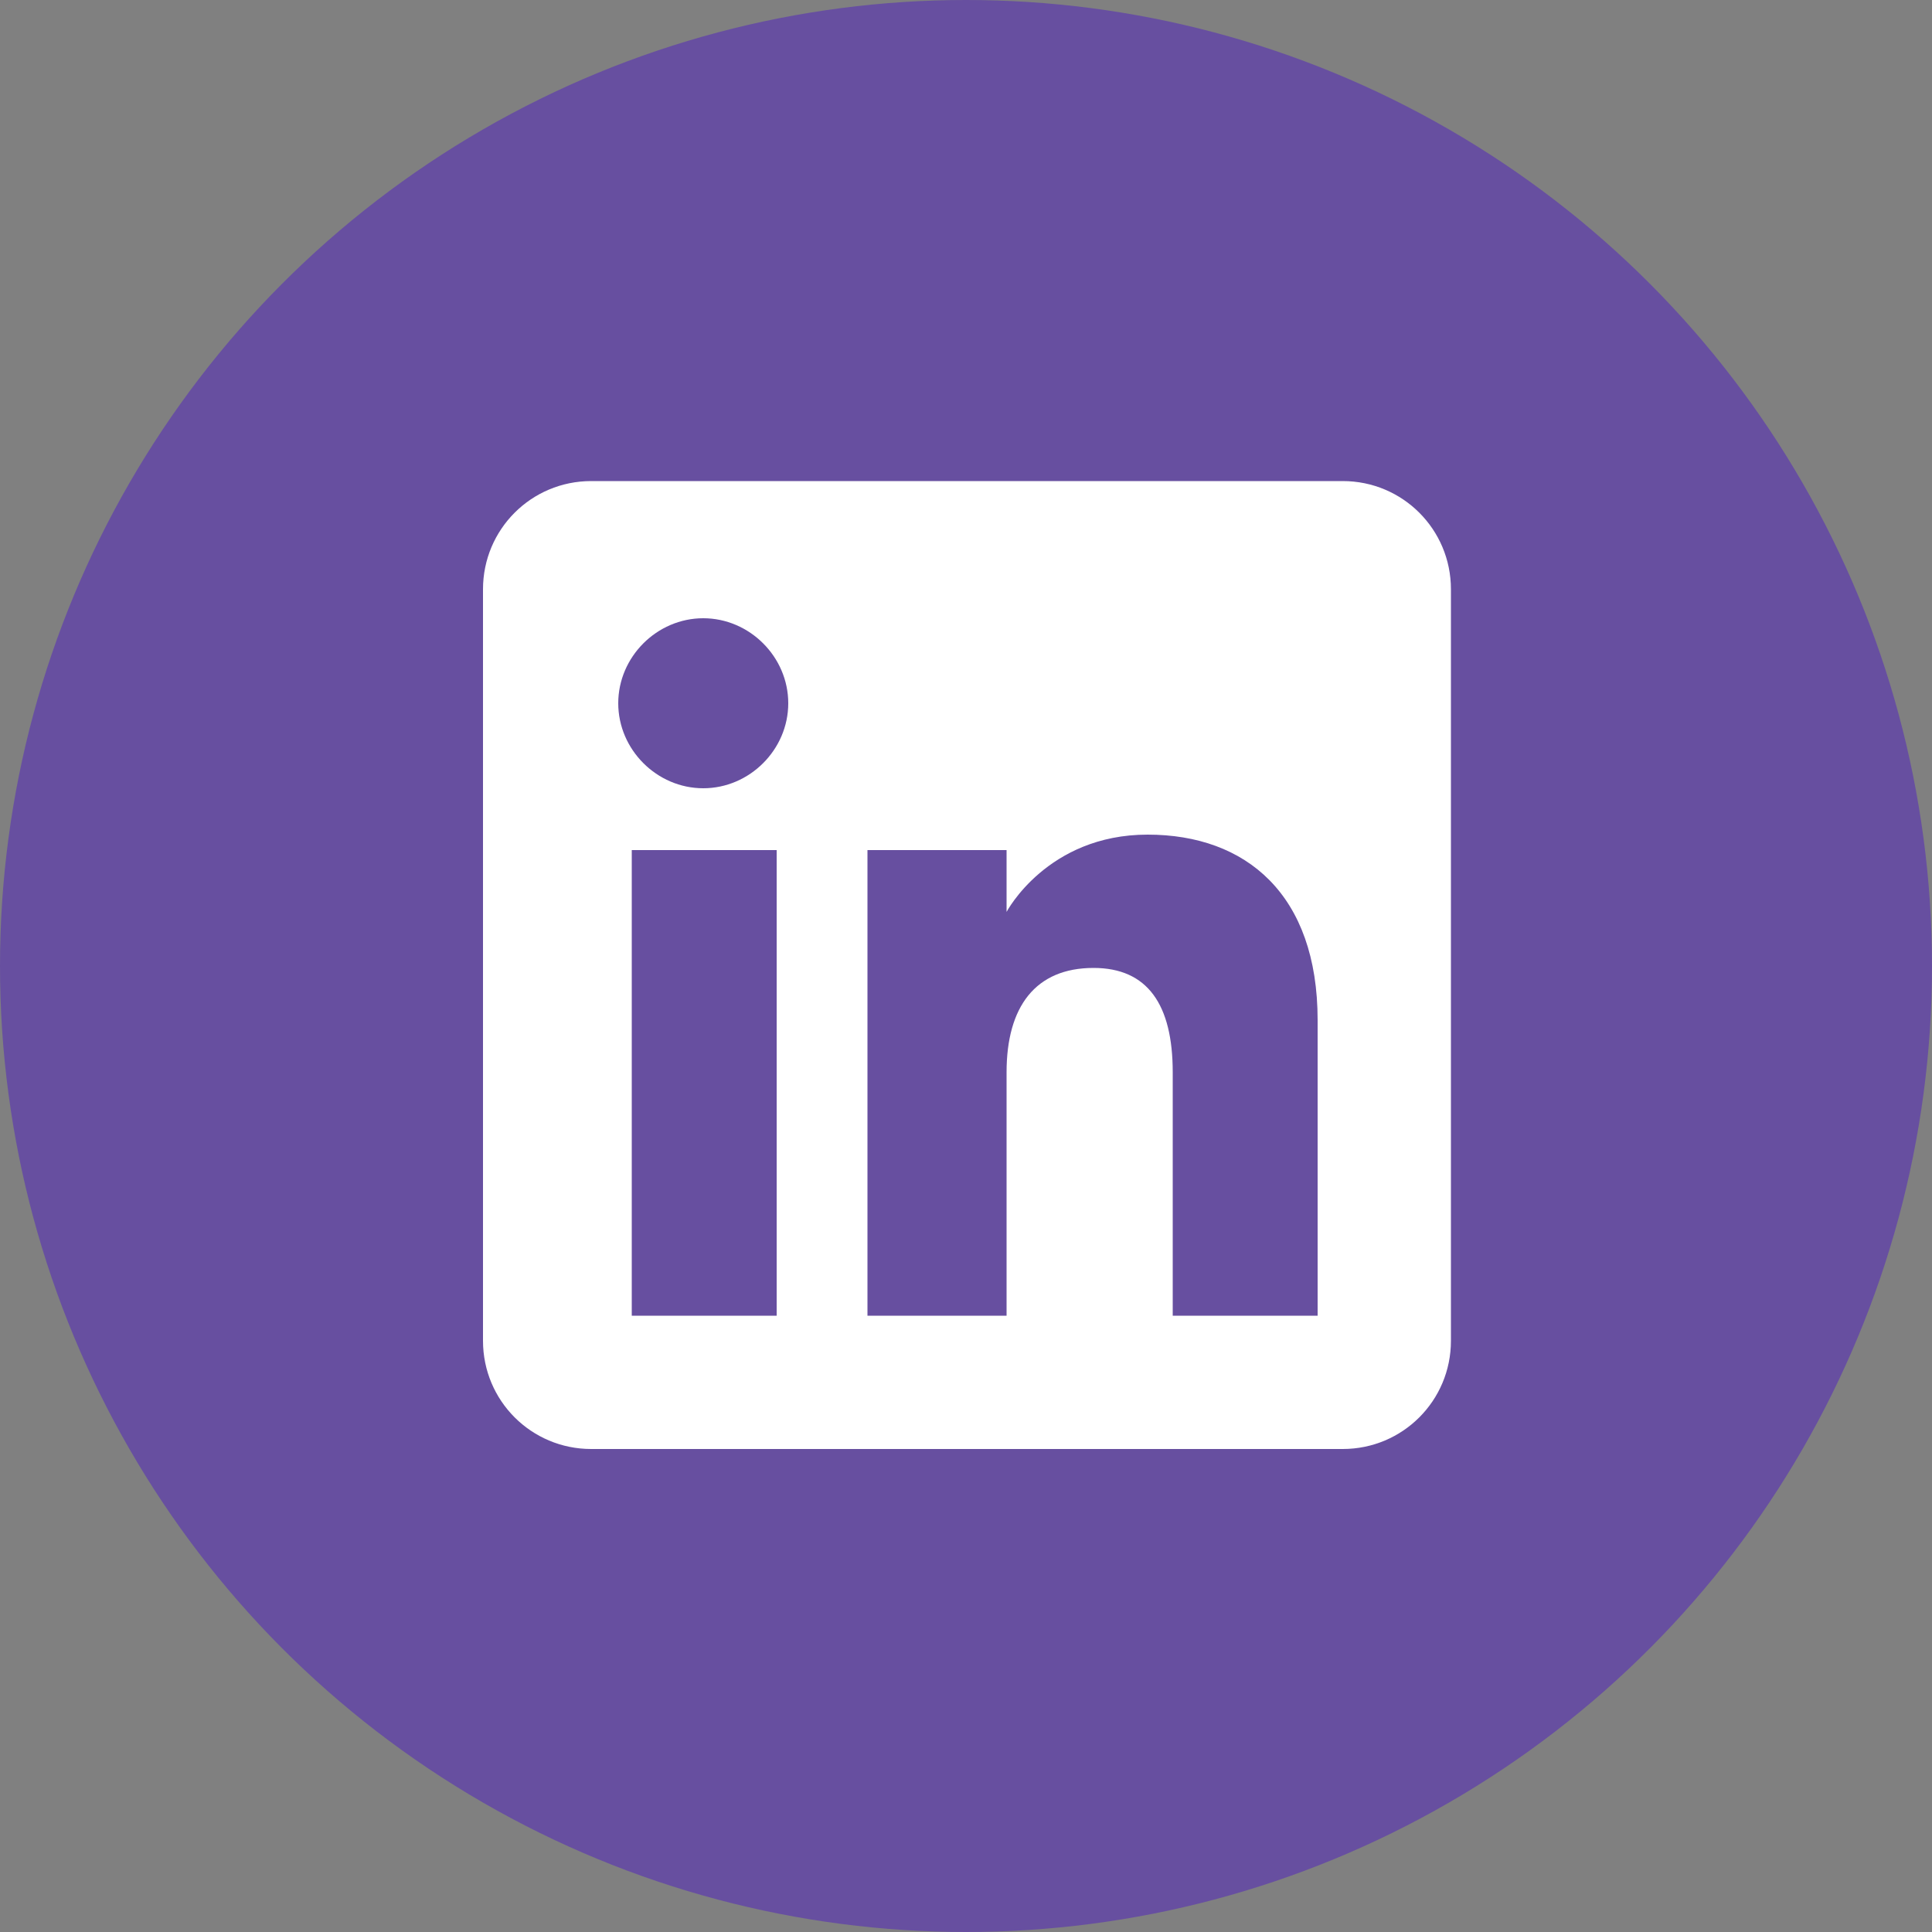
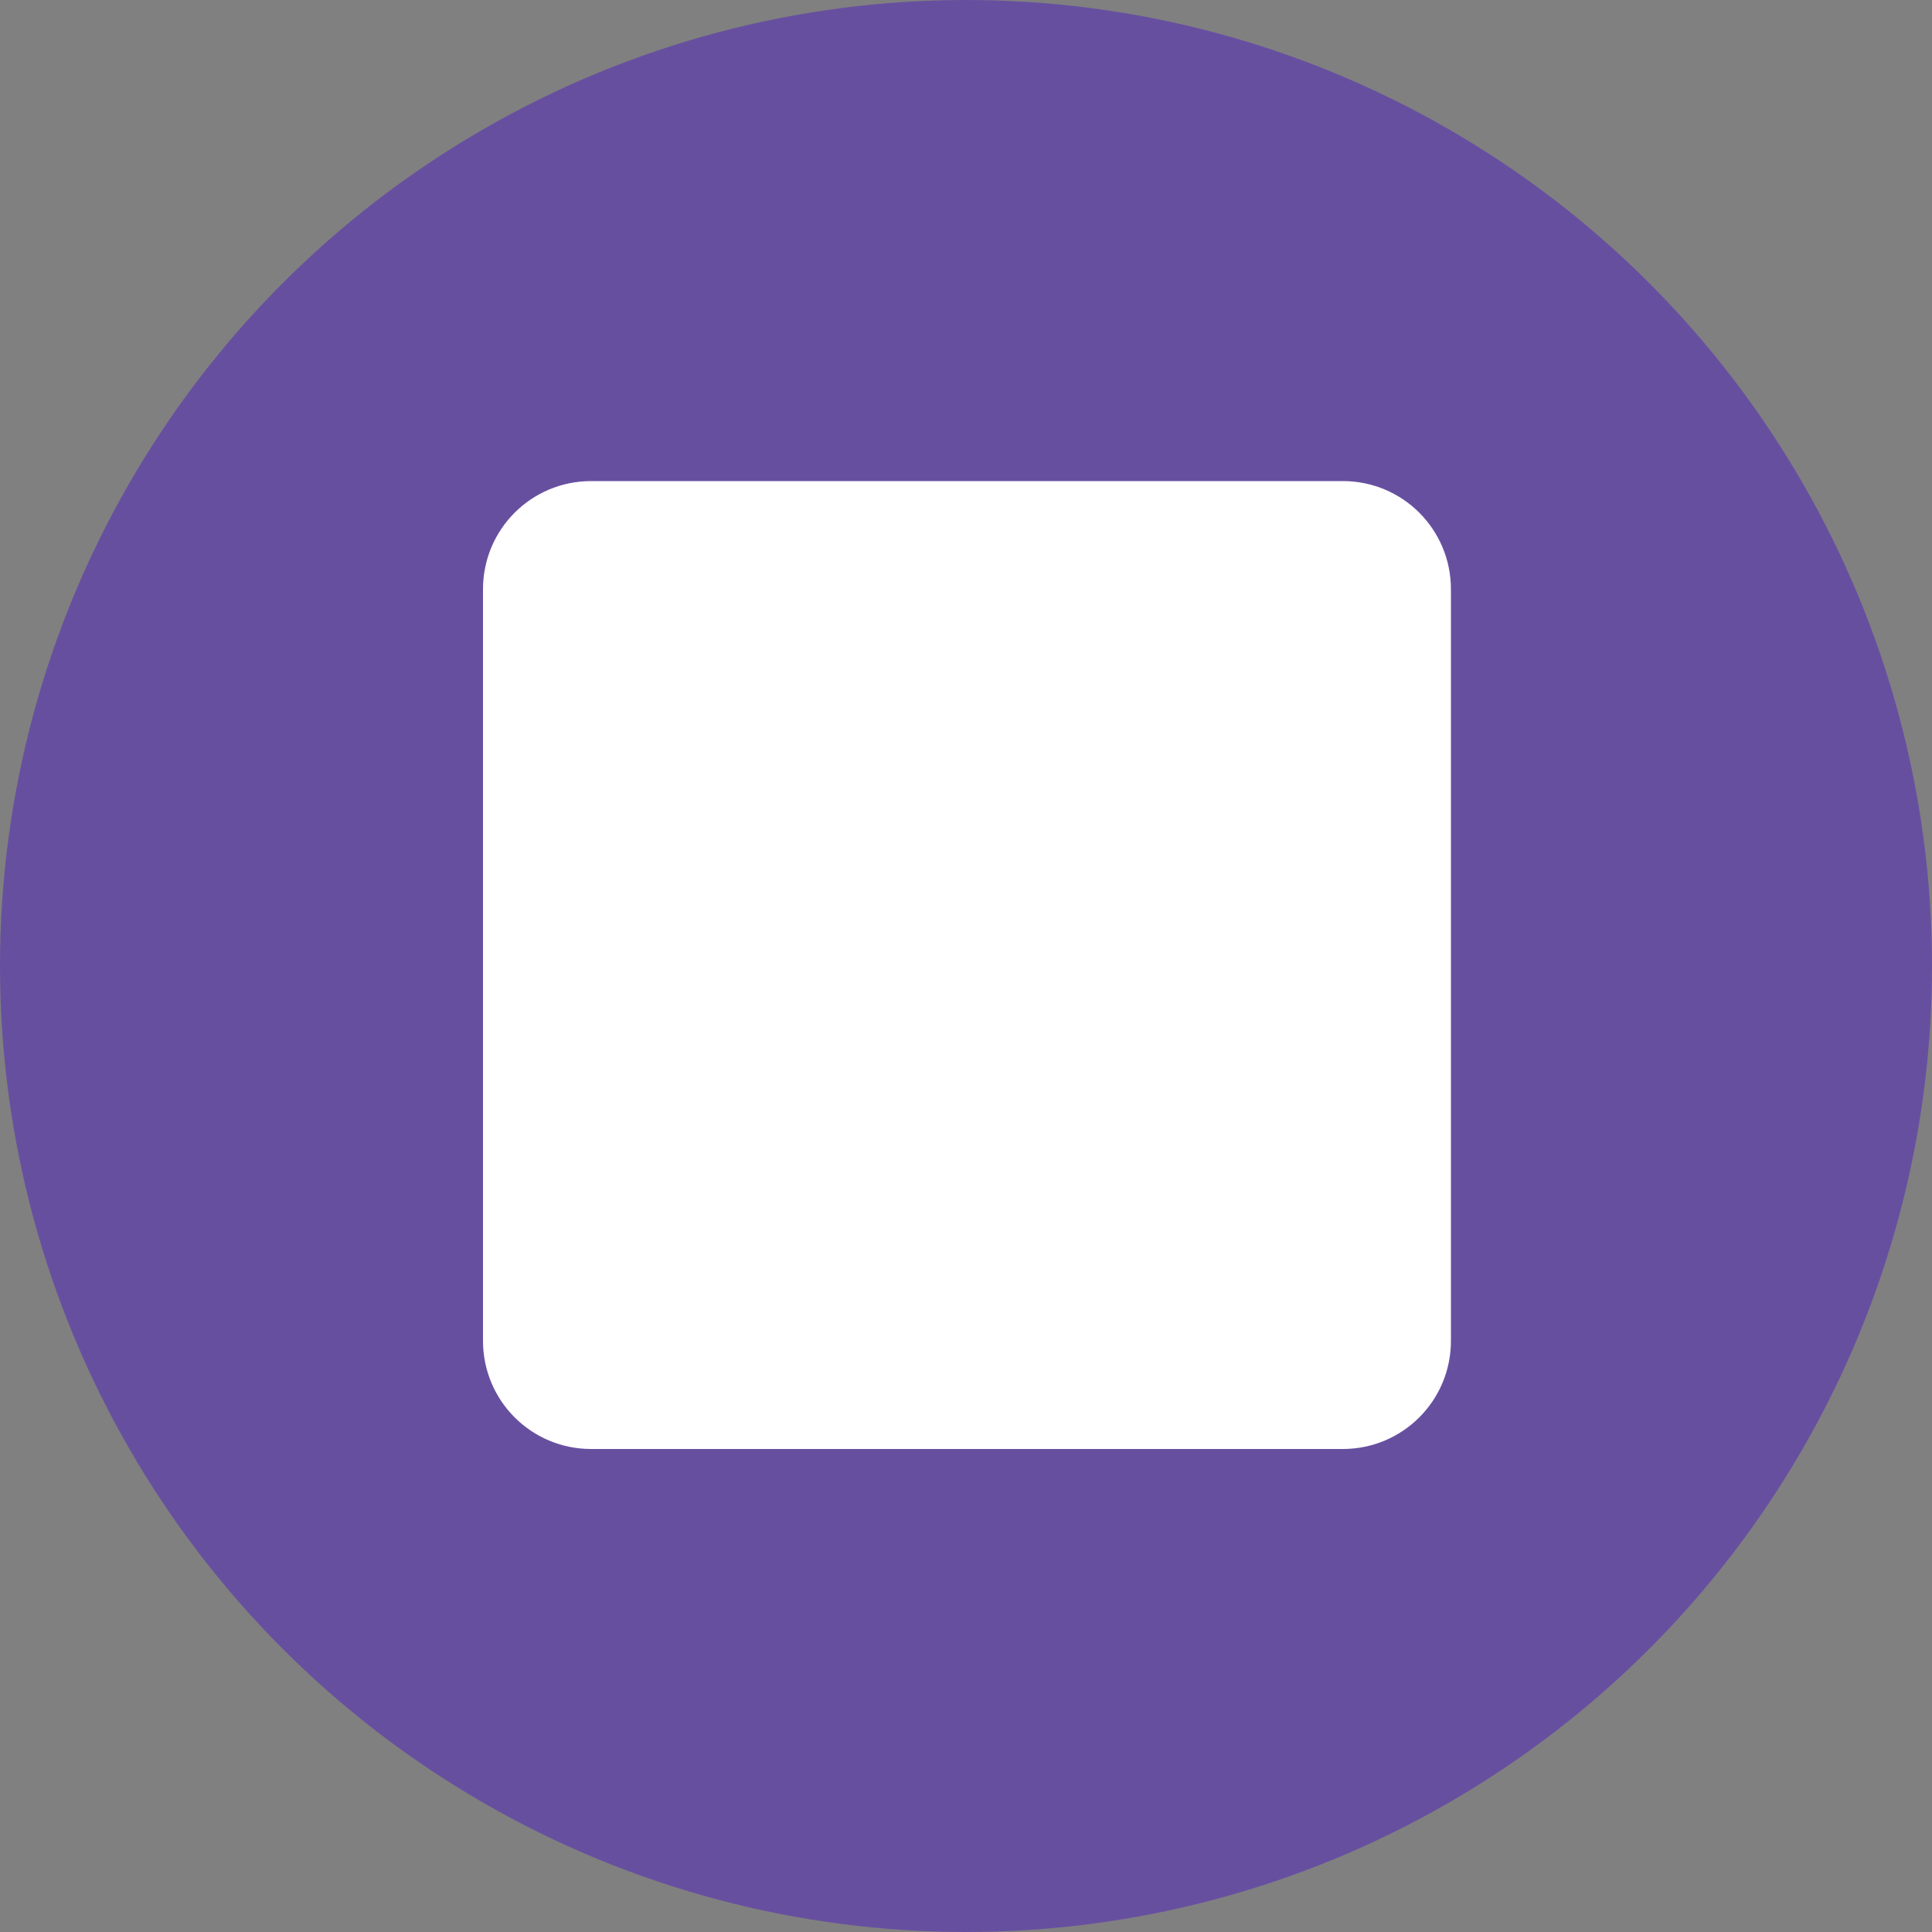
<svg xmlns="http://www.w3.org/2000/svg" version="1.1" id="Layer_1" x="0px" y="0px" viewBox="0 0 100 100" style="enable-background:new 0 0 100 100;" xml:space="preserve">
  <rect x="0" y="0" width="100" height="100" fill="#808080" stroke="none" />
  <style type="text/css">
	.st0{fill:#674FA0;}
	.st1{fill:#574491;}
	.st2{fill-rule:evenodd;clip-rule:evenodd;fill:#FFFFFF;}
	.st3{fill-rule:evenodd;clip-rule:evenodd;fill:#674FA0;}
</style>
  <circle class="st0" cx="50" cy="50" r="50" />
-   <path class="st1" d="M31.1,56.3l15.8-17.4l7.9,7.9l14.2-7.9L53.2,56.3l-7.9-7.9L31.1,56.3z" />
  <g id="Page-1">
    <g id="Linkedin" transform="translate(376, 267)">
      <path id="Rounded" class="st2" d="M-345.4-192h38.9c3.1,0,5.6-2.5,5.6-5.6v-38.9c0-3.1-2.5-5.6-5.6-5.6h-38.9    c-3.1,0-5.6,2.5-5.6,5.6v38.9C-351-194.5-348.5-192-345.4-192z" />
-       <path class="st3" d="M-307.9-198.9h-7.4v-12.6c0-3.5-1.3-5.4-4.1-5.4c-3,0-4.5,2-4.5,5.4v12.6h-7.2V-223h7.2v3.2c0,0,2.1-4,7.3-4    c5.1,0,8.8,3.1,8.8,9.6V-198.9z M-339.6-226.2c-2.4,0-4.4-2-4.4-4.4s2-4.4,4.4-4.4c2.4,0,4.4,2,4.4,4.4S-337.2-226.2-339.6-226.2z     M-343.3-198.9h7.5V-223h-7.5V-198.9z" />
    </g>
  </g>
</svg>